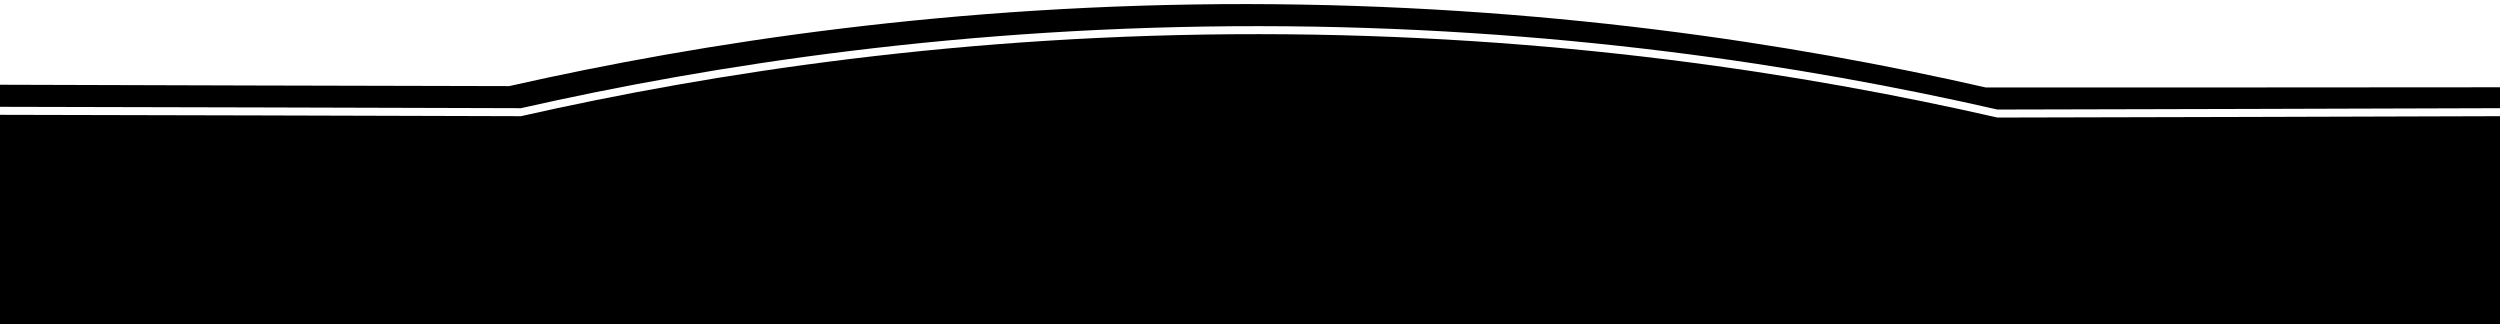
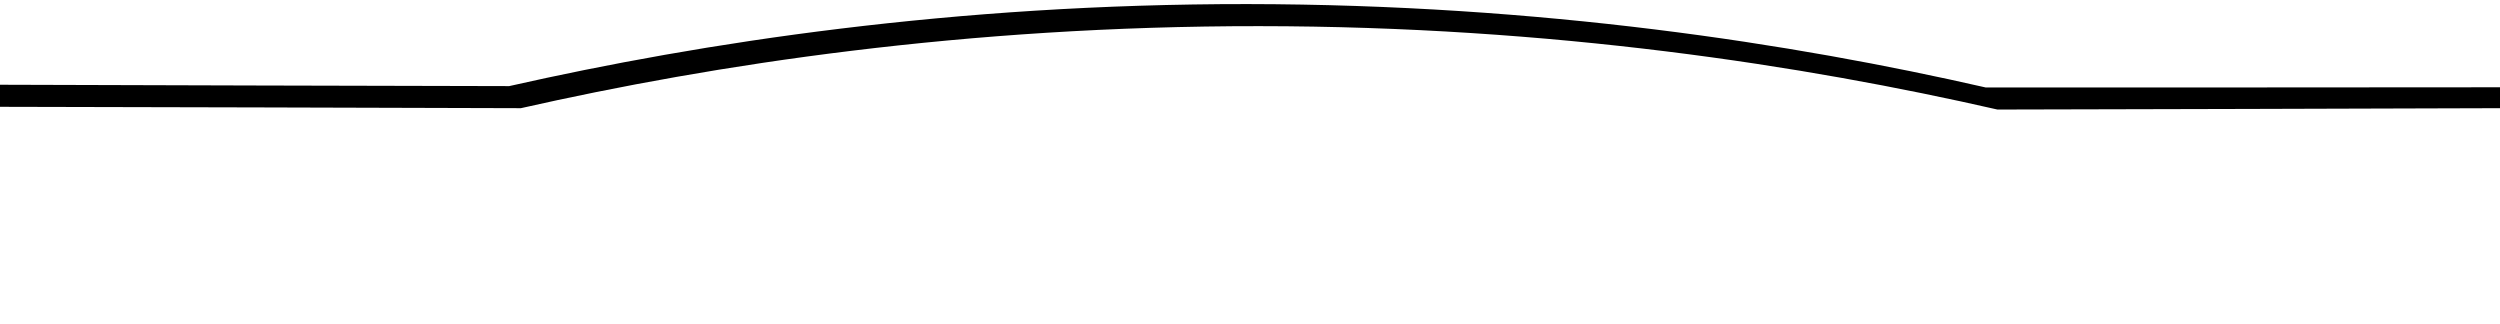
<svg xmlns="http://www.w3.org/2000/svg" width="1280" height="166">
  <path fill="none" d="M-1-1h1282v168H-1z" />
  <g>
    <path d="M1016.7 44.788c-99-22.6-227.5-42.5-378-42.7-150.4-.1-278.9 19.6-378 42-86.9-.2-173.8-.4-260.7-.7v11.3c88.9.2 177.8.4 266.7.7 99.1-22.4 227.6-42.1 378-42 150.5.1 279 20.1 378 42.7 85.8-.2 171.6-.4 257.3-.7v-10.7c-87.8.1-175.6.1-263.3.1z" />
-     <path d="M0 58.788c88.9.2 177.8.4 266.7.7 99.1-22.4 227.6-42.1 378-42 150.5.1 279 20.1 378 42.7 85.8-.2 171.6-.4 257.3-.7v107.3H0v-108z" />
  </g>
</svg>